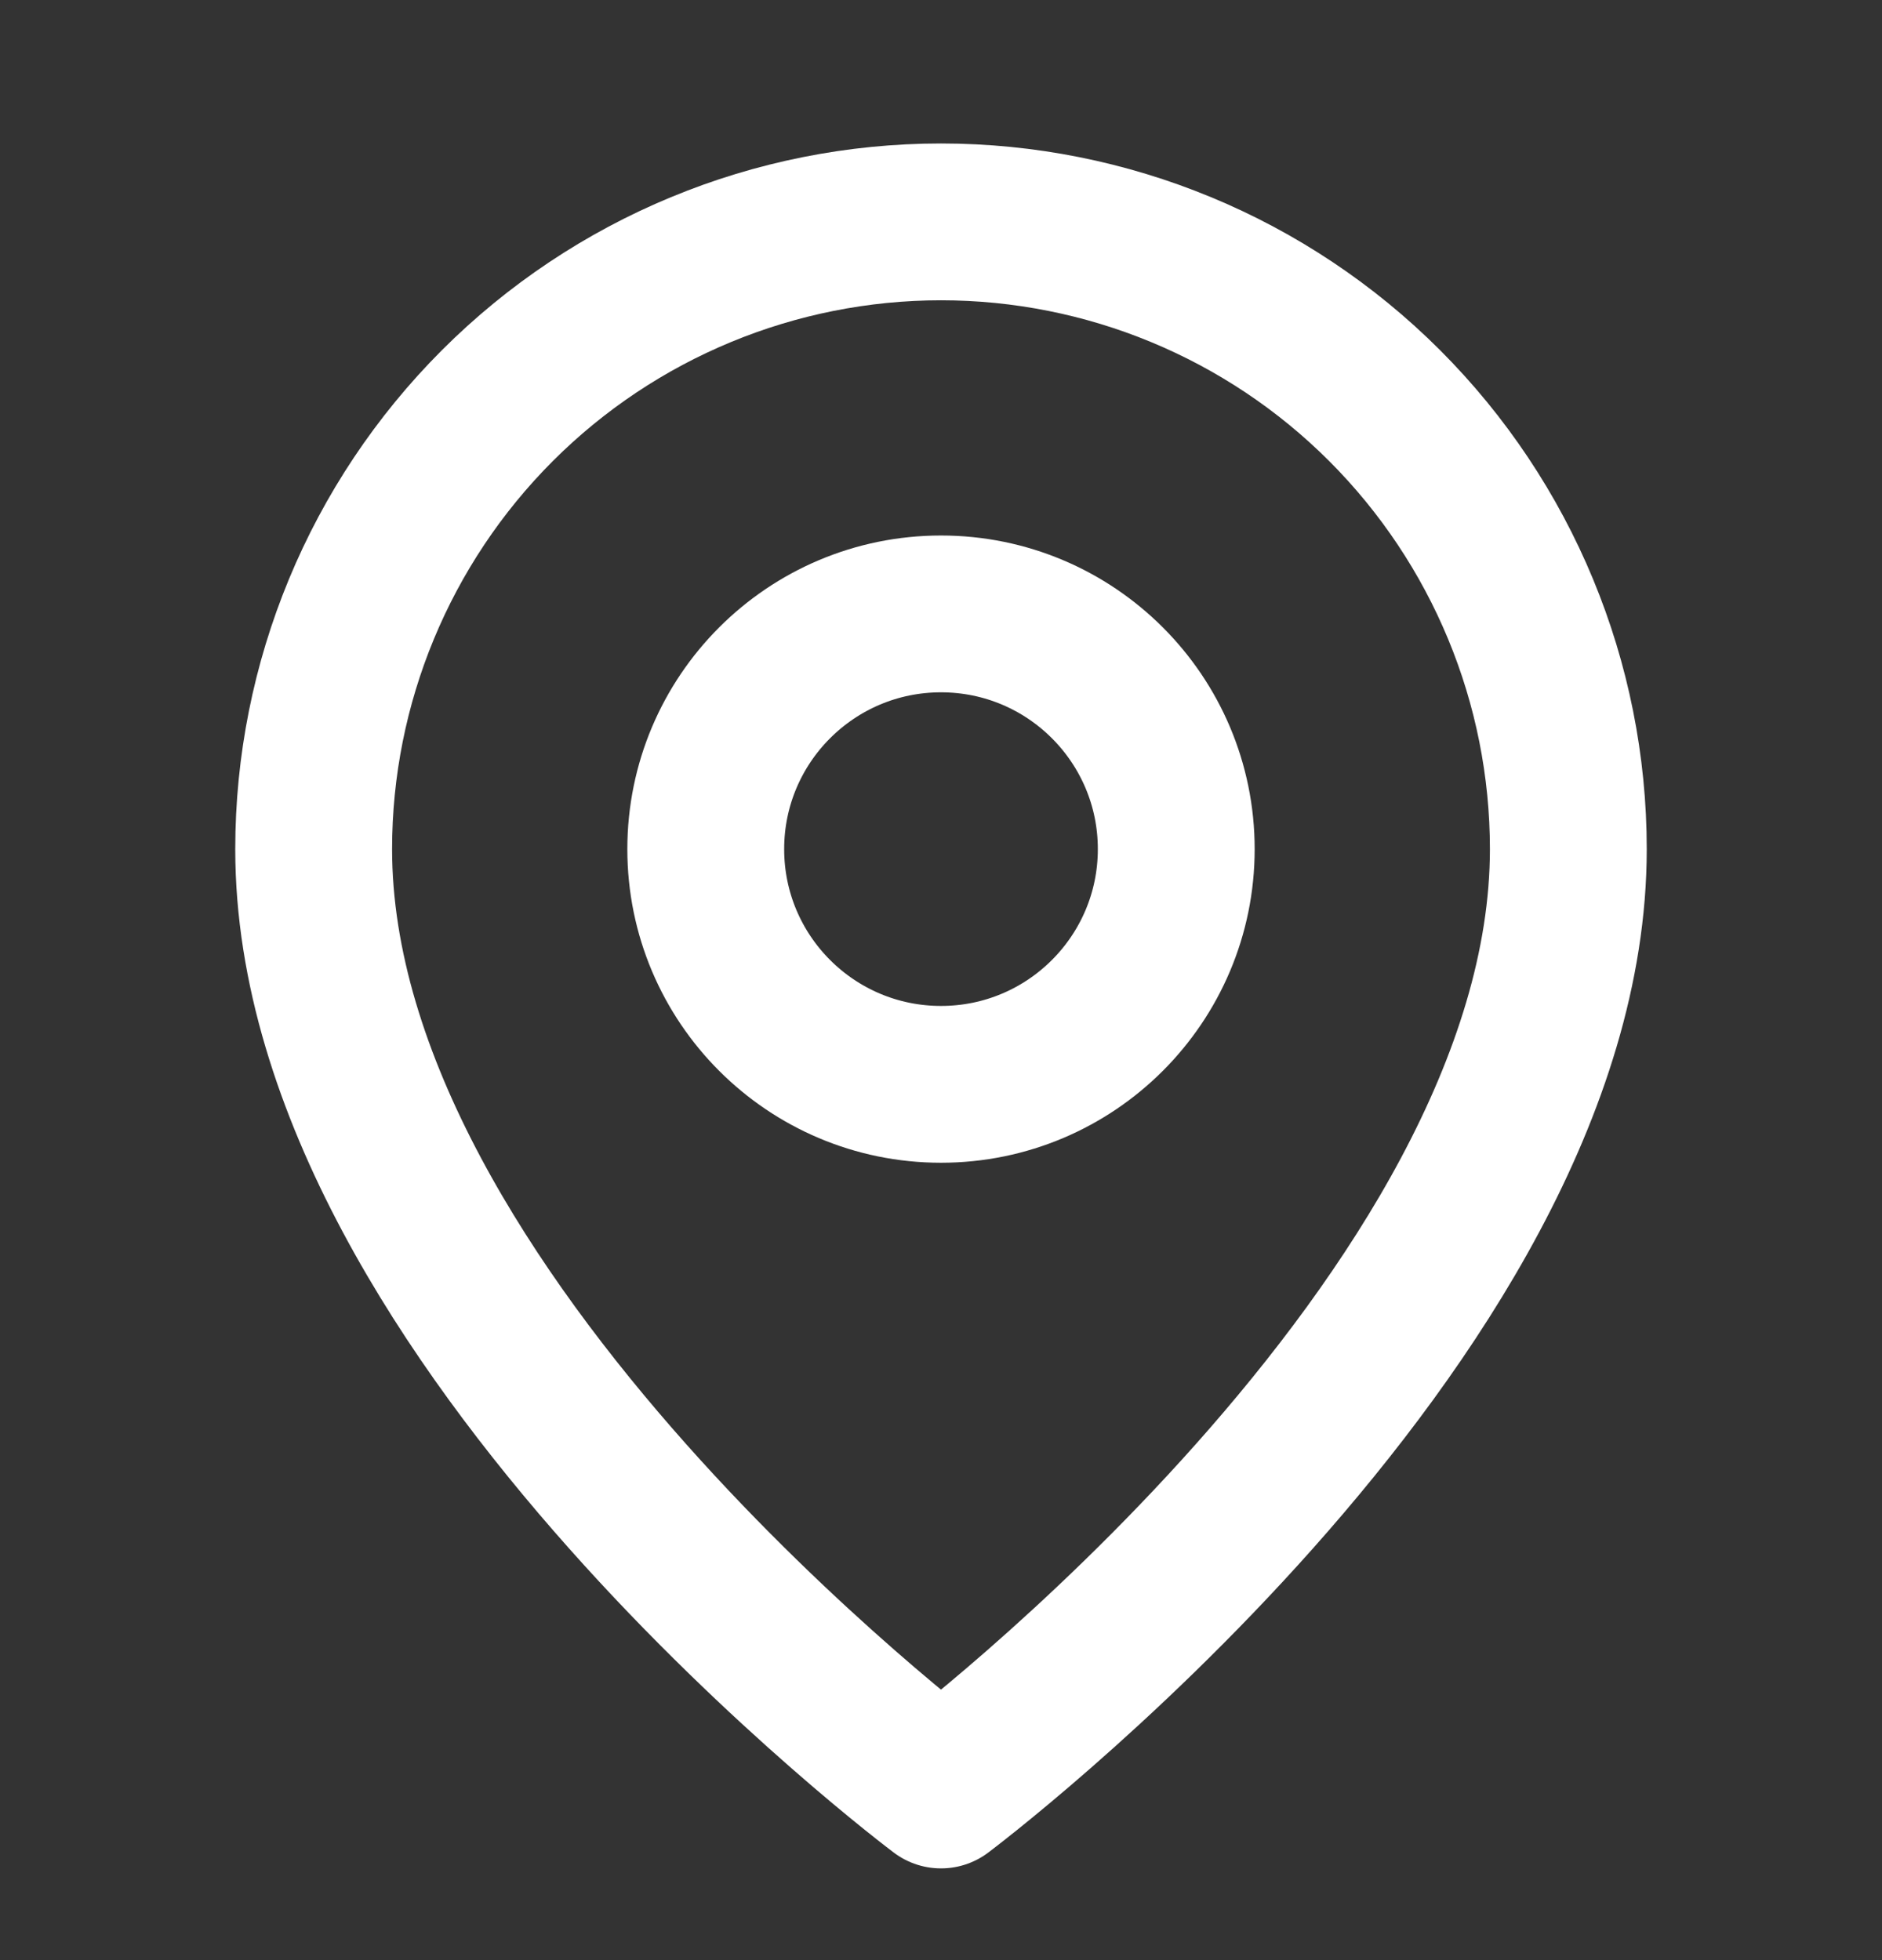
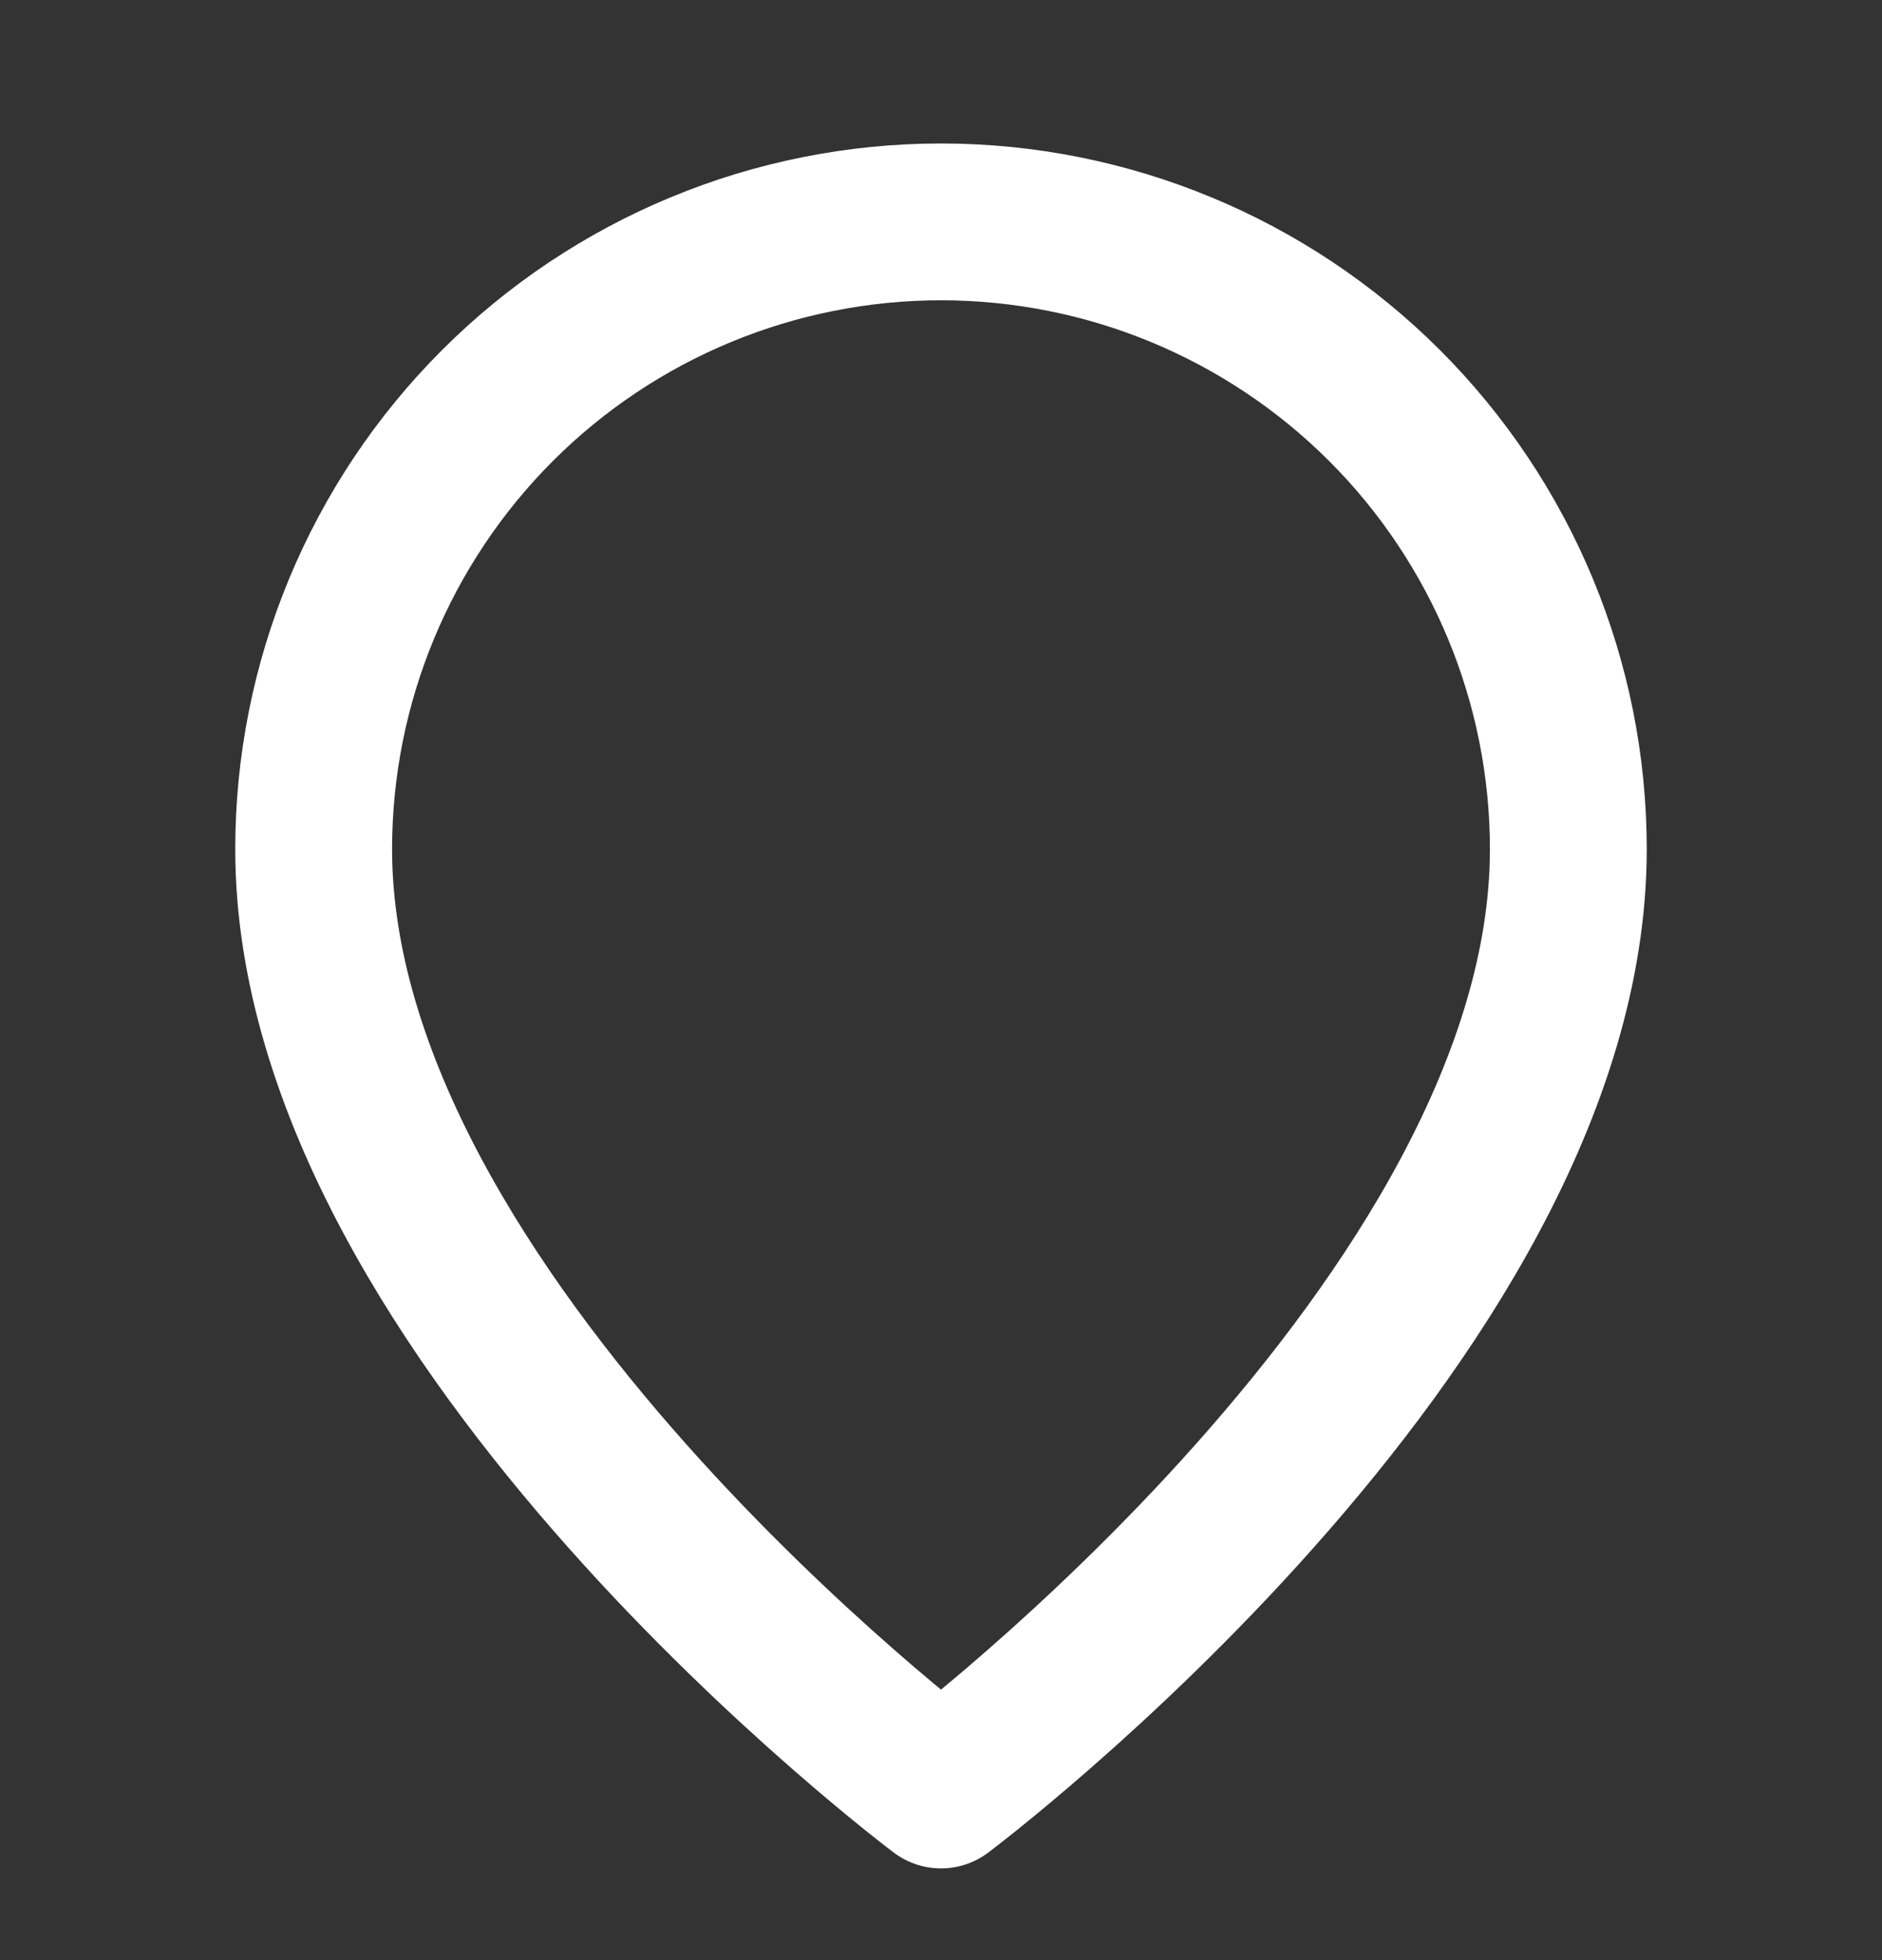
<svg xmlns="http://www.w3.org/2000/svg" width="24" height="25" viewBox="0 0 24 25" fill="none">
  <rect x="0" y="0" width="24" height="25" fill="#333333" stroke="none" />
  <path d="M20 10.83C20 16.83 12 22.83 12 22.83C12 22.83 4 16.83 4 10.83C4 8.708 4.843 6.674 6.343 5.173C7.843 3.673 9.878 2.83 12 2.83C14.122 2.83 16.157 3.673 17.657 5.173C19.157 6.674 20 8.708 20 10.83Z" stroke="white" stroke-width="2" stroke-linecap="round" stroke-linejoin="round" />
-   <path d="M12 13.83C13.657 13.83 15 12.487 15 10.83C15 9.173 13.657 7.83 12 7.83C10.343 7.83 9 9.173 9 10.83C9 12.487 10.343 13.83 12 13.83Z" stroke="white" stroke-width="2" stroke-linecap="round" stroke-linejoin="round" />
</svg>